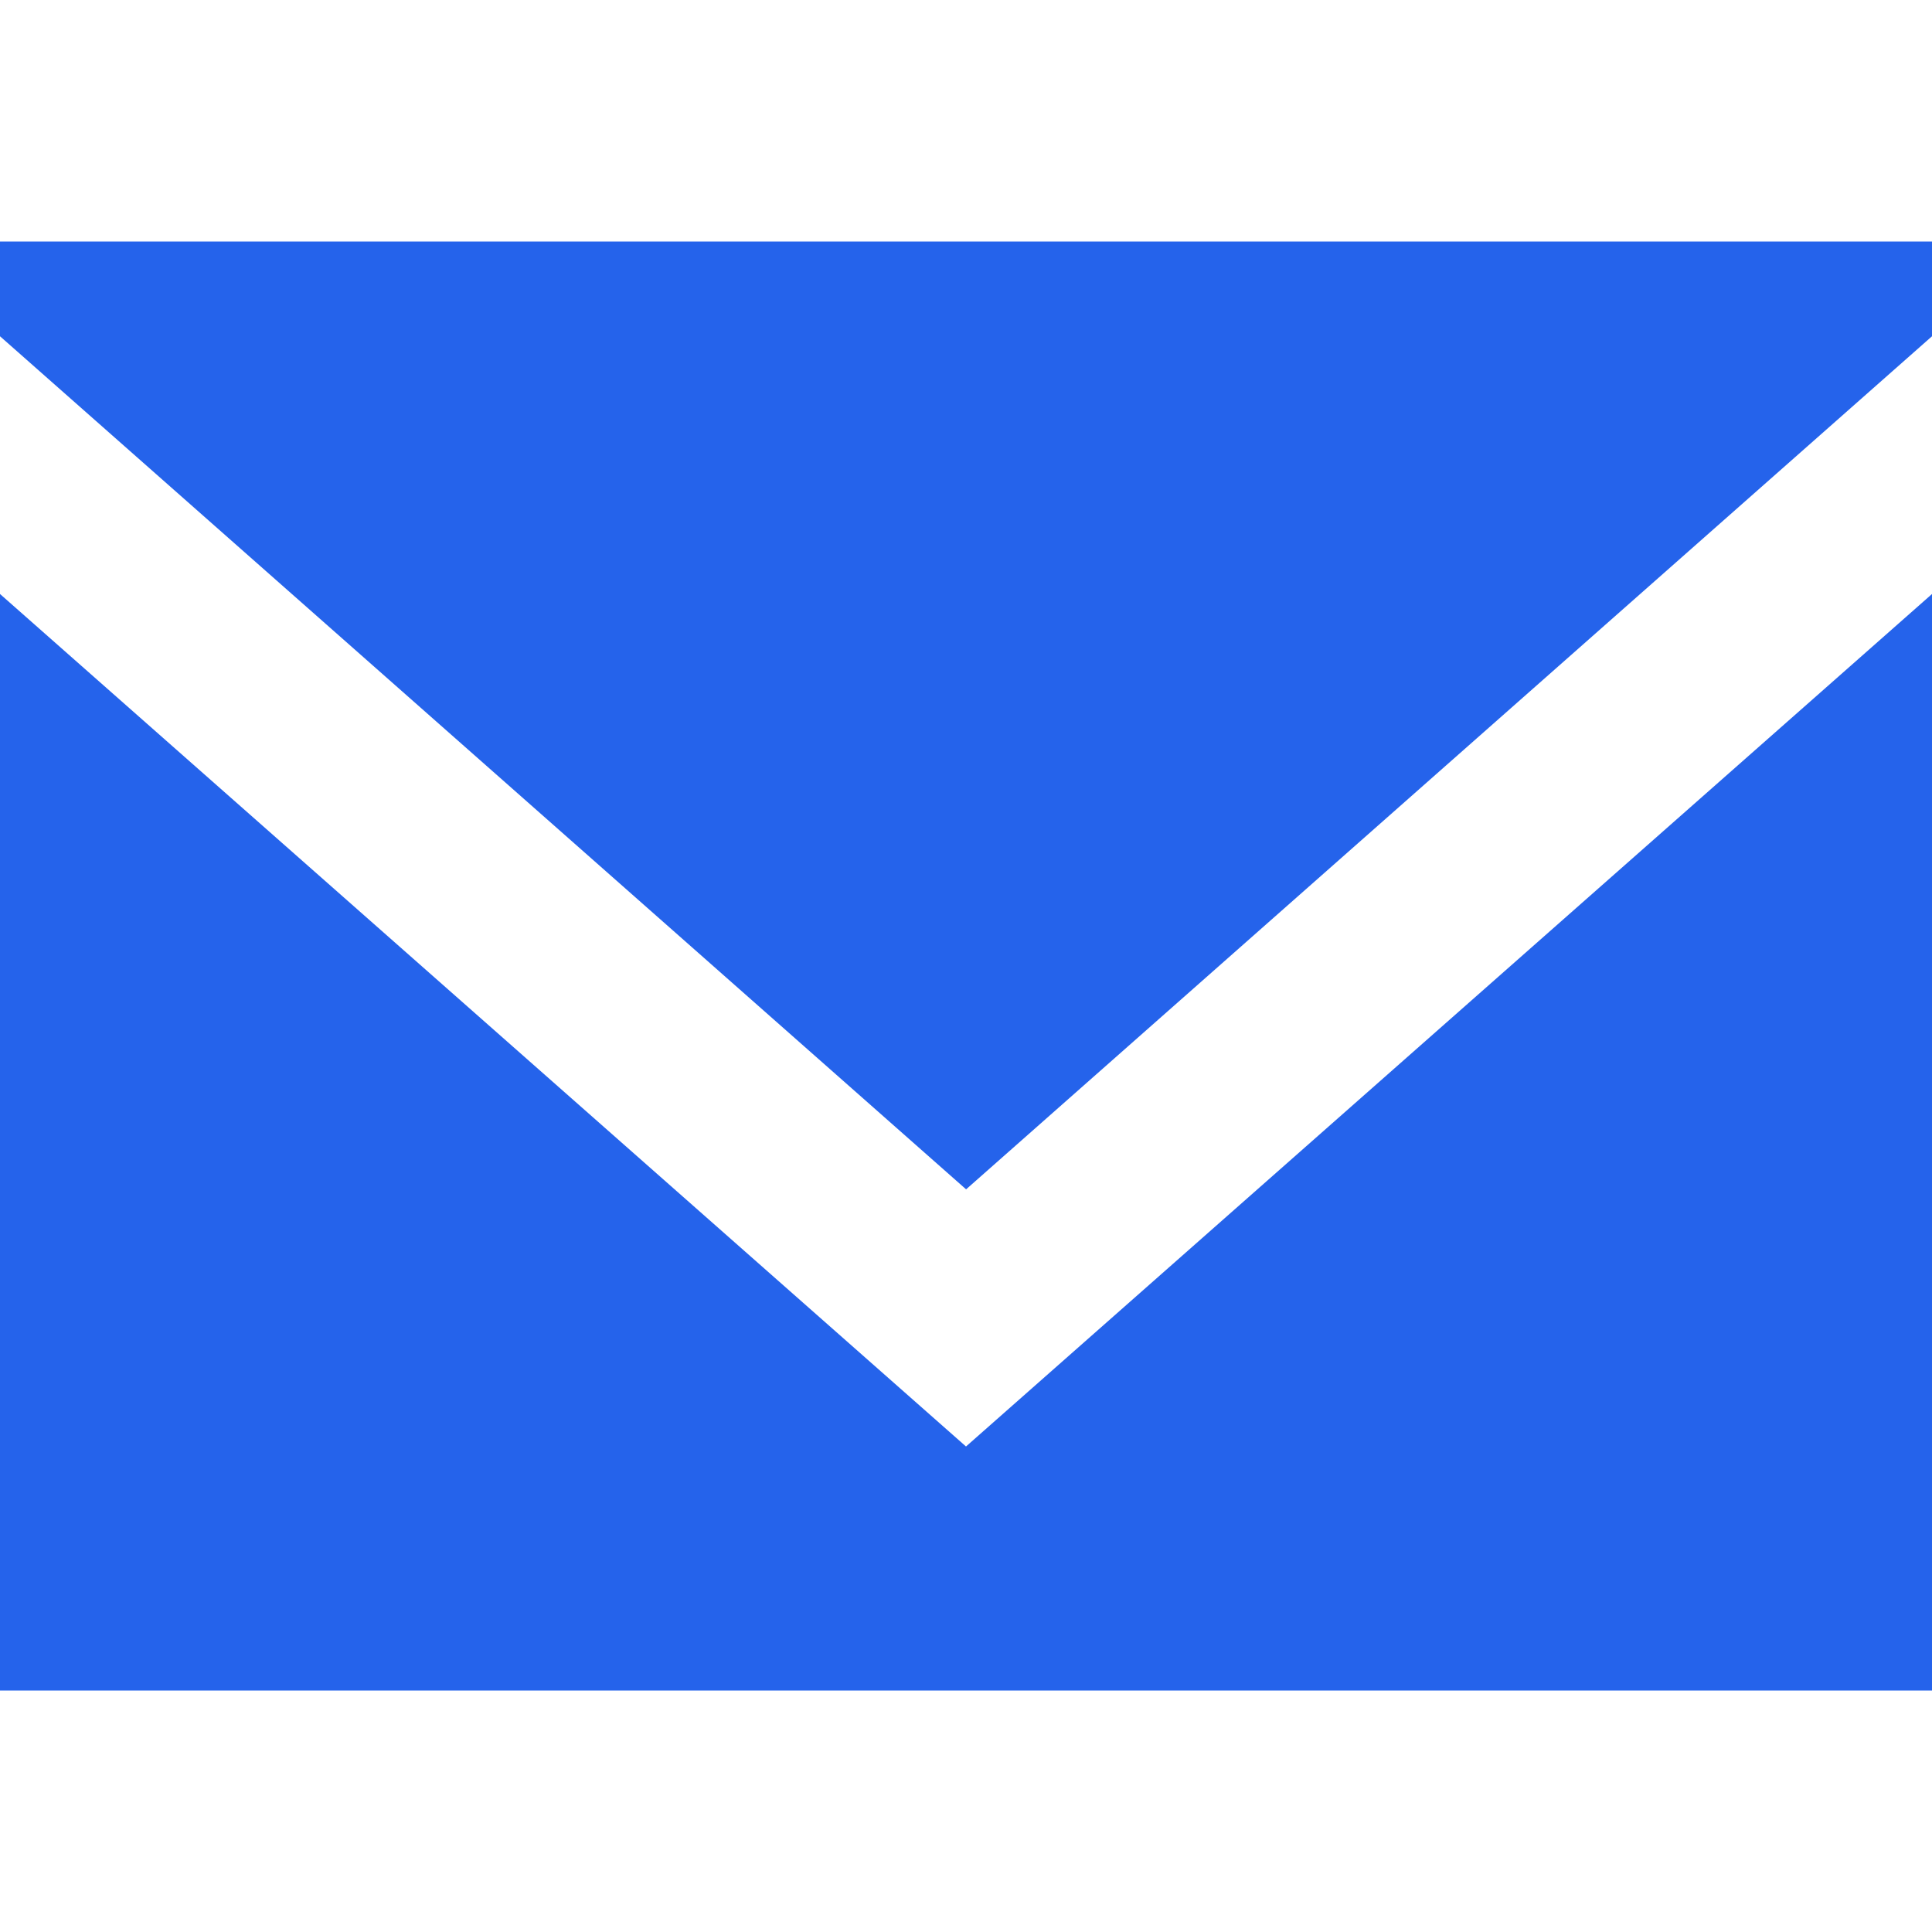
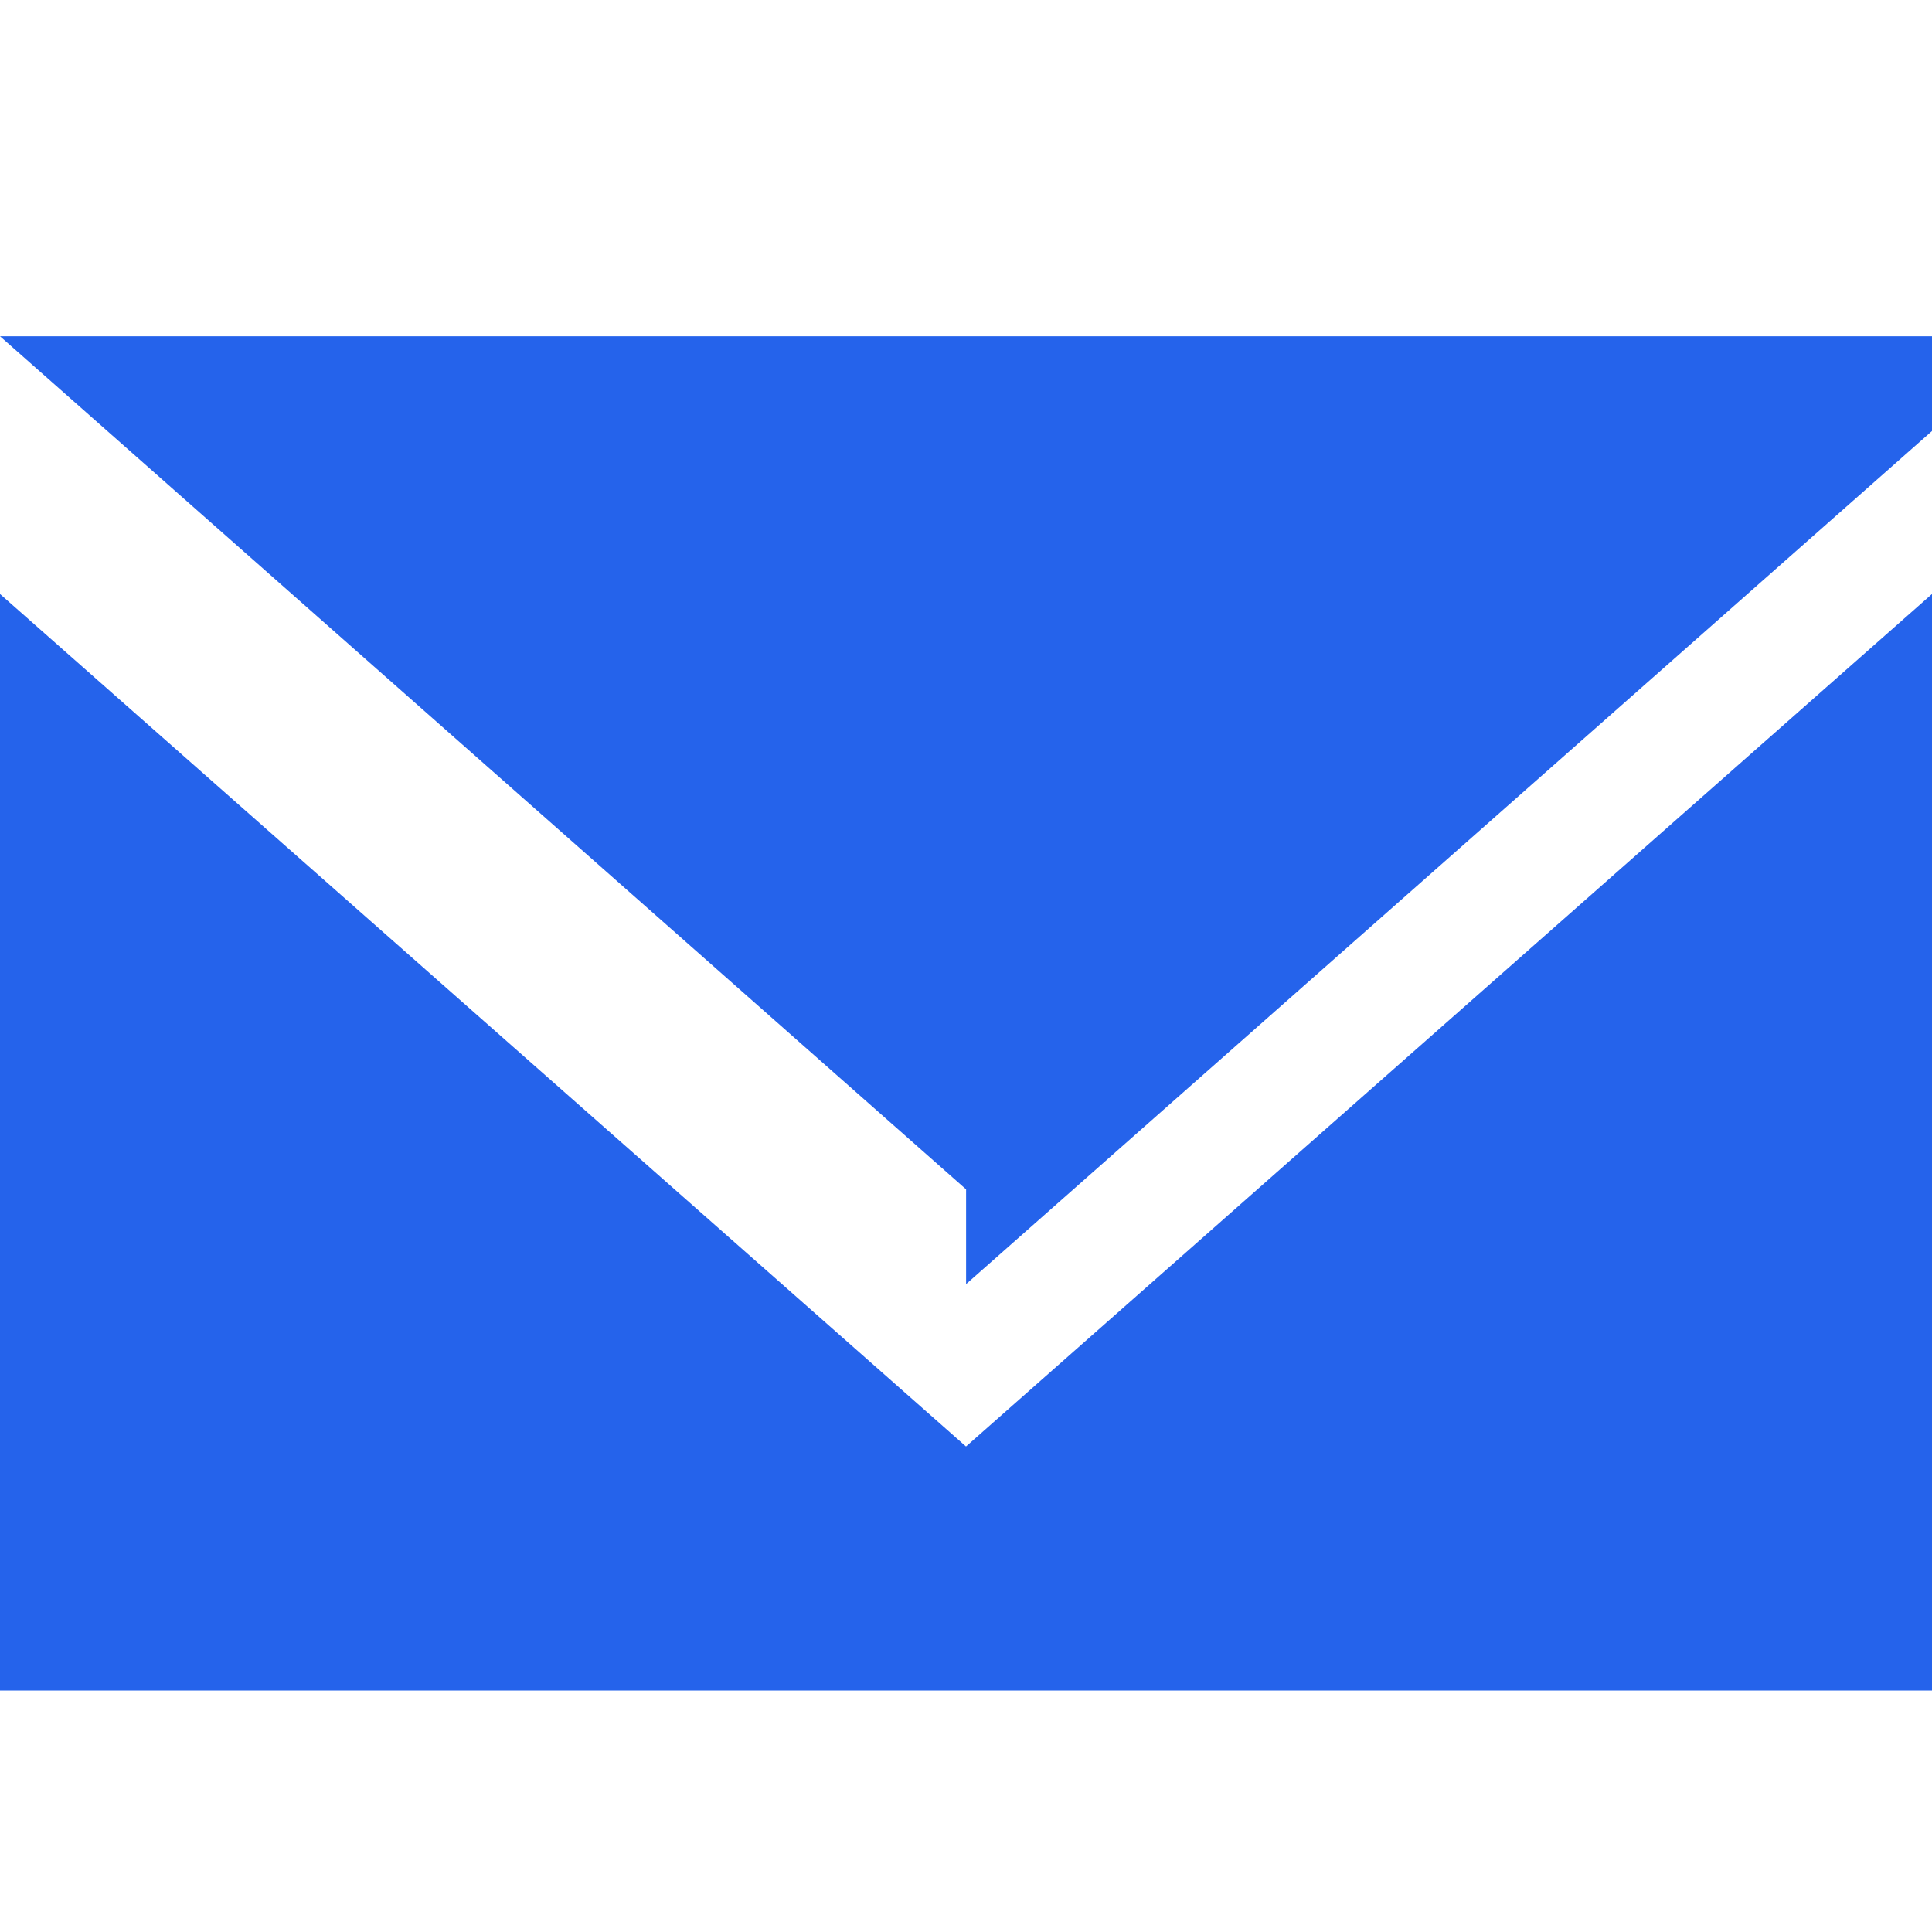
<svg xmlns="http://www.w3.org/2000/svg" width="800" height="800" fill="#2563eb" stroke="#2563eb" viewBox="0 -2.5 20 20">
-   <path fill="#2563eb" fill-rule="evenodd" stroke="none" d="M10 12.474 0 3.649V15h20V3.649l-10 8.825Zm.001-2.662L0 .981V0h20v.981l-9.999 8.831Z" />
+   <path fill="#2563eb" fill-rule="evenodd" stroke="none" d="M10 12.474 0 3.649V15h20V3.649l-10 8.825Zm.001-2.662L0 .981h20v.981l-9.999 8.831Z" />
</svg>